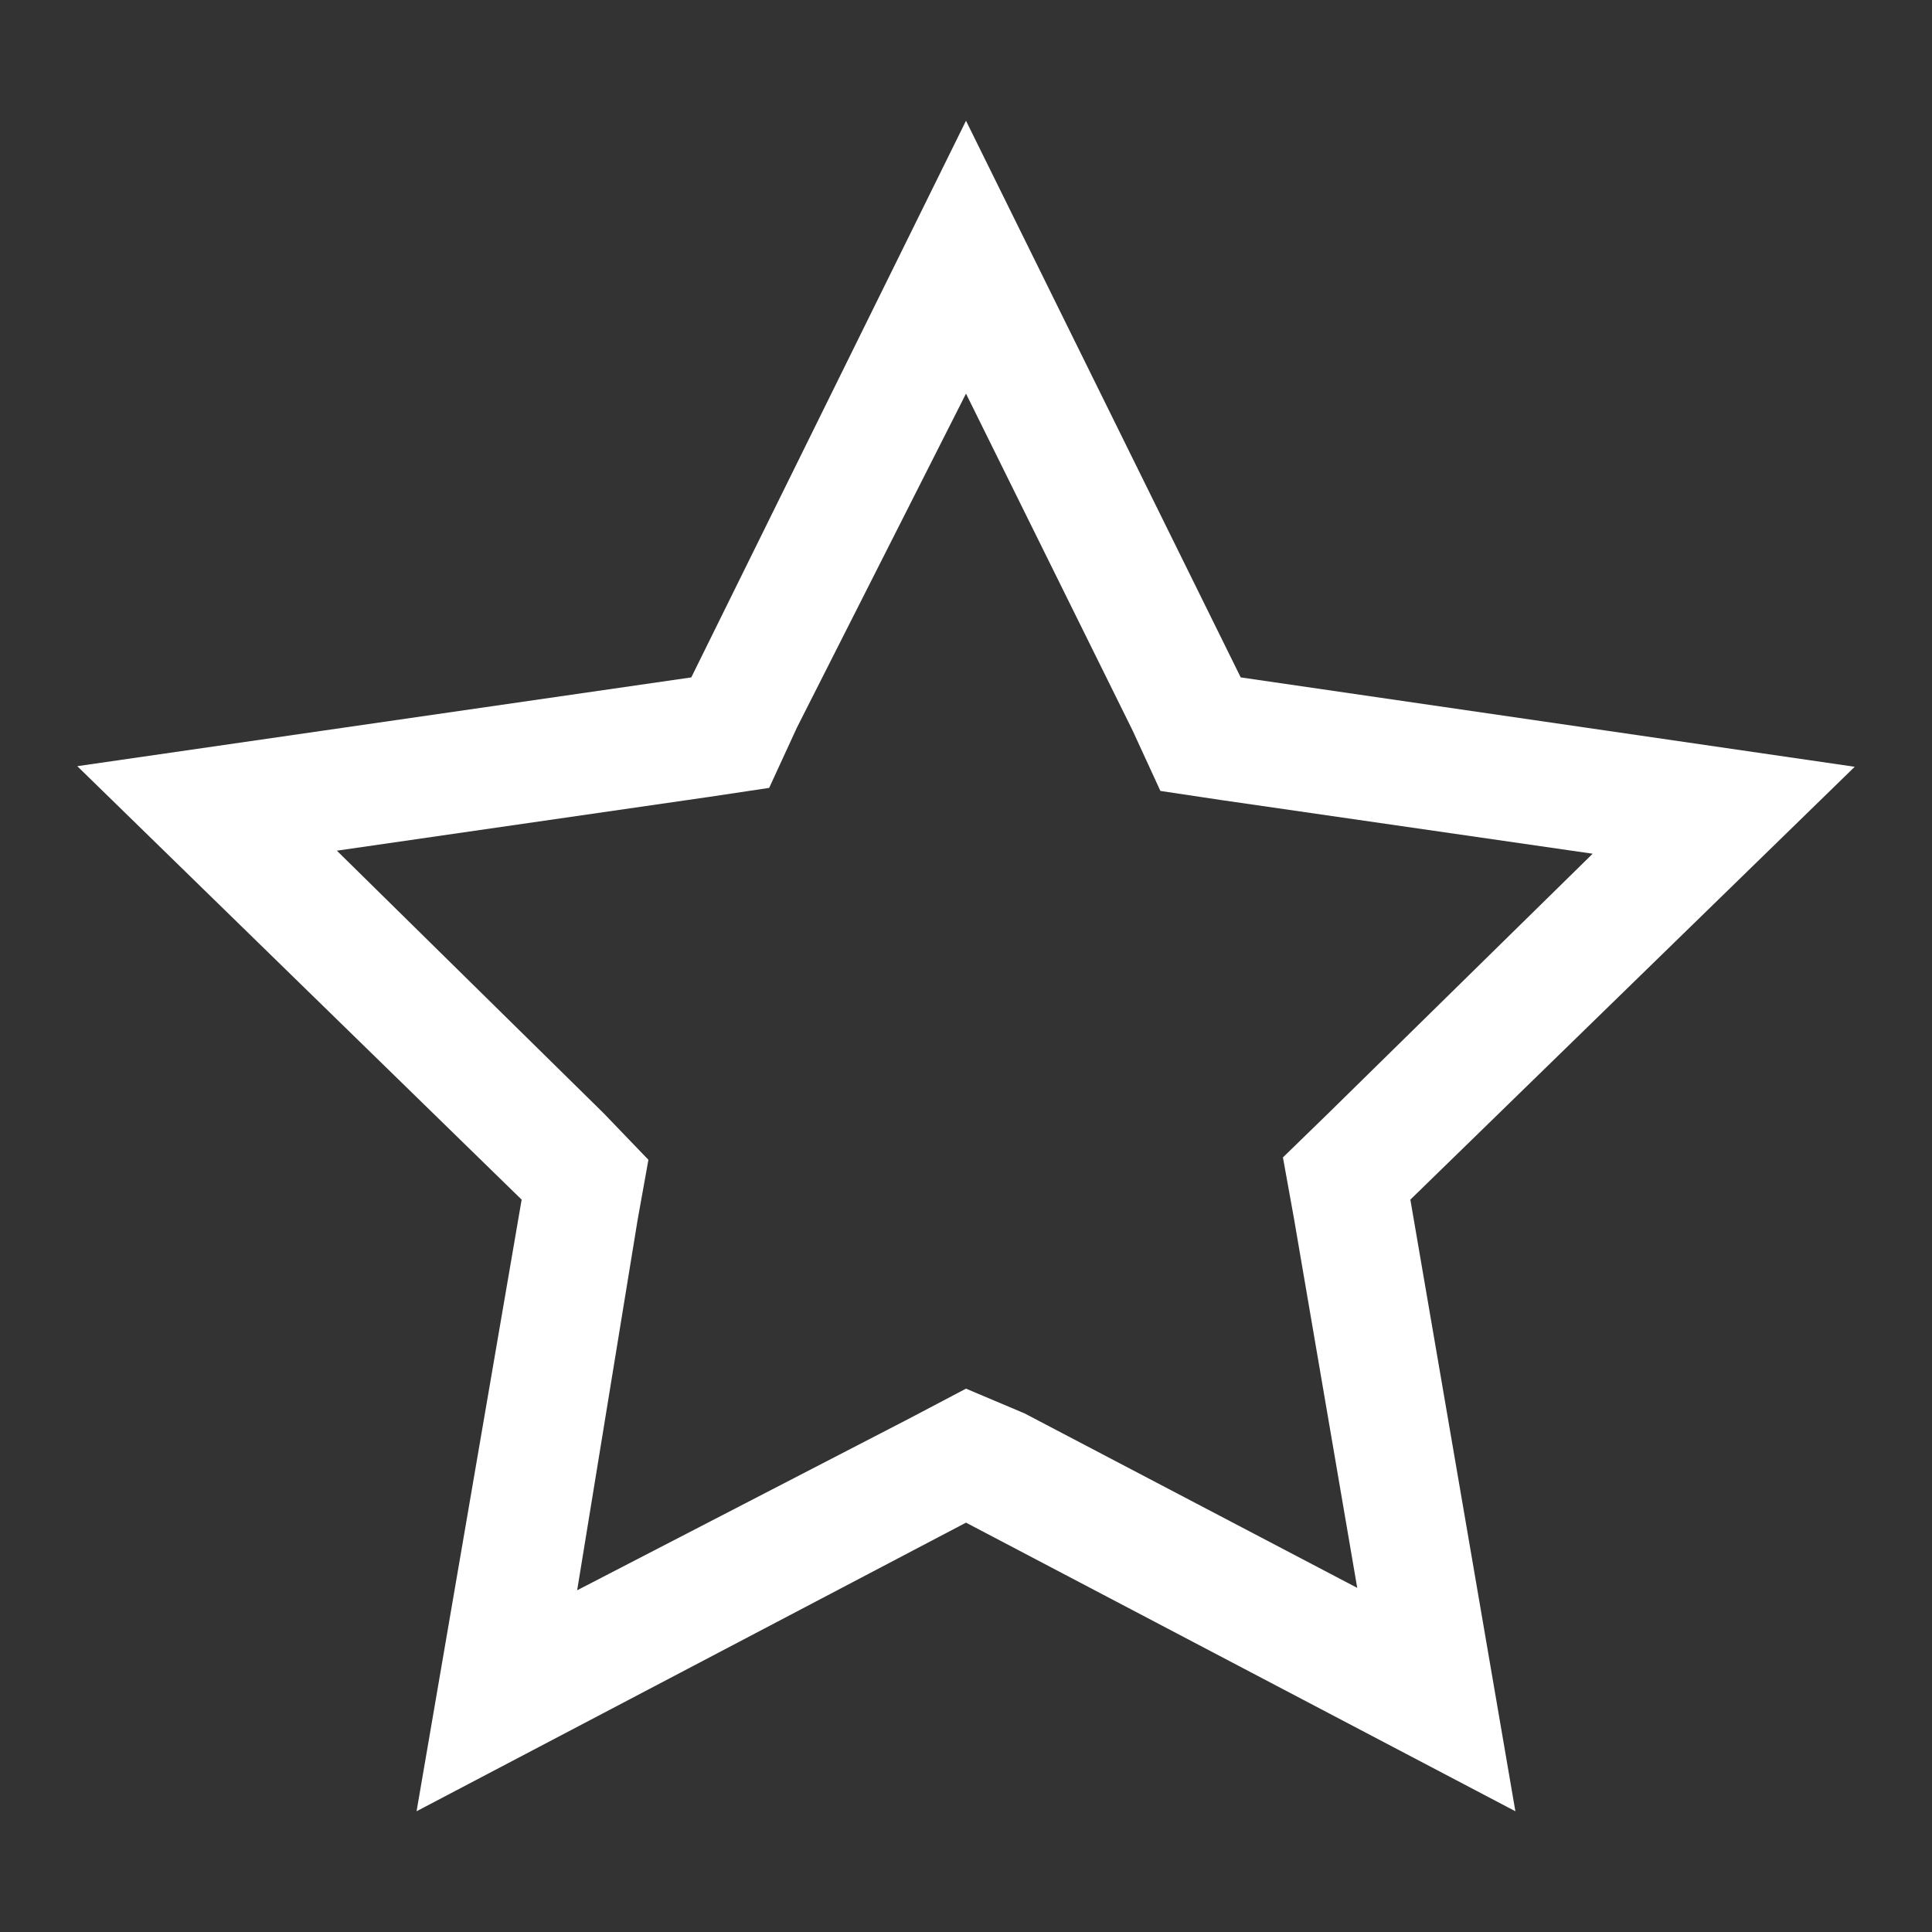
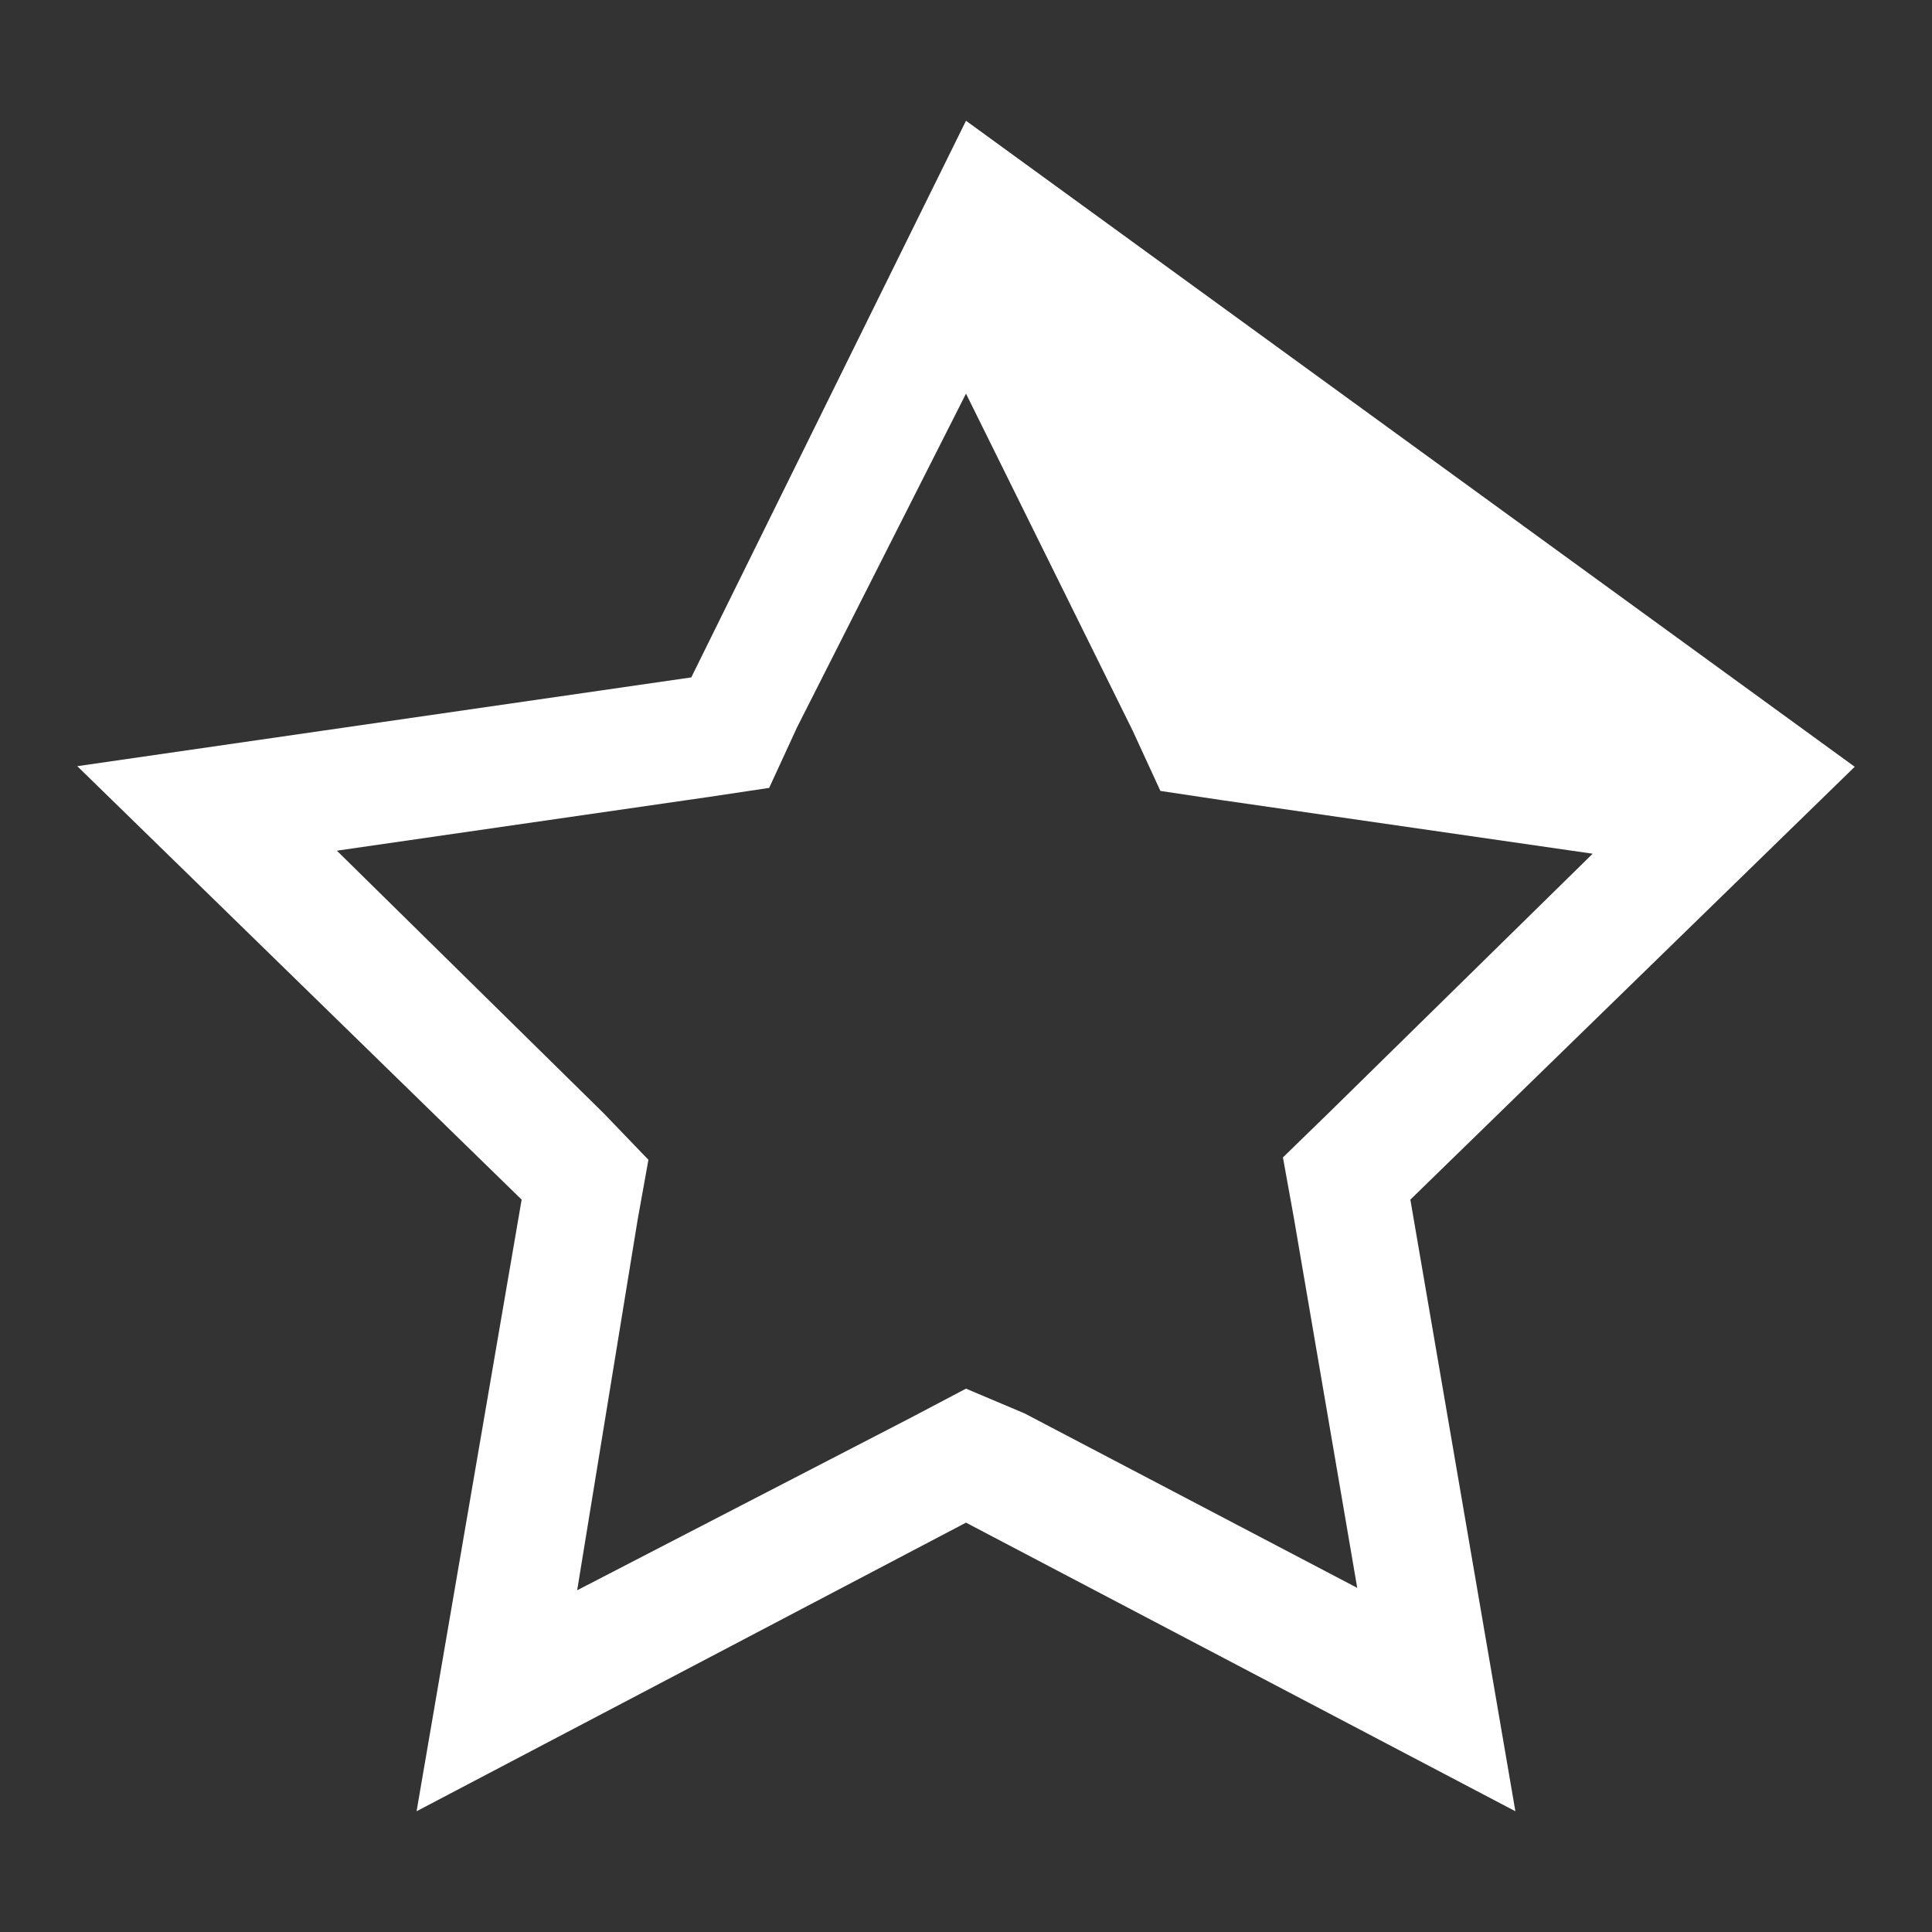
<svg xmlns="http://www.w3.org/2000/svg" width="42" height="42" viewBox="0 0 42 42" fill="none">
  <rect x="0" y="0" width="42" height="42" fill="#333333" stroke="none" />
-   <path d="M21 8.557L24.622 15.881L25.226 17.194L26.538 17.391L34.623 18.559L28.875 24.203L27.89 25.161L28.127 26.473L29.505 34.519L22.273 30.726L21 30.188L19.779 30.831L12.547 34.571L13.86 26.526L14.096 25.213L13.125 24.203L7.323 18.493L15.408 17.325L16.721 17.128L17.325 15.816L21 8.557ZM21 2.625L15.028 14.726L1.68 16.656L11.34 26.079L9.056 39.375L21 33.101L32.943 39.375L30.66 26.079L40.32 16.669L26.972 14.726L21 2.625Z" fill="white" />
+   <path d="M21 8.557L24.622 15.881L25.226 17.194L26.538 17.391L34.623 18.559L28.875 24.203L27.89 25.161L28.127 26.473L29.505 34.519L22.273 30.726L21 30.188L19.779 30.831L12.547 34.571L13.86 26.526L14.096 25.213L13.125 24.203L7.323 18.493L15.408 17.325L16.721 17.128L17.325 15.816L21 8.557ZM21 2.625L15.028 14.726L1.68 16.656L11.34 26.079L9.056 39.375L21 33.101L32.943 39.375L30.66 26.079L40.32 16.669L21 2.625Z" fill="white" />
</svg>